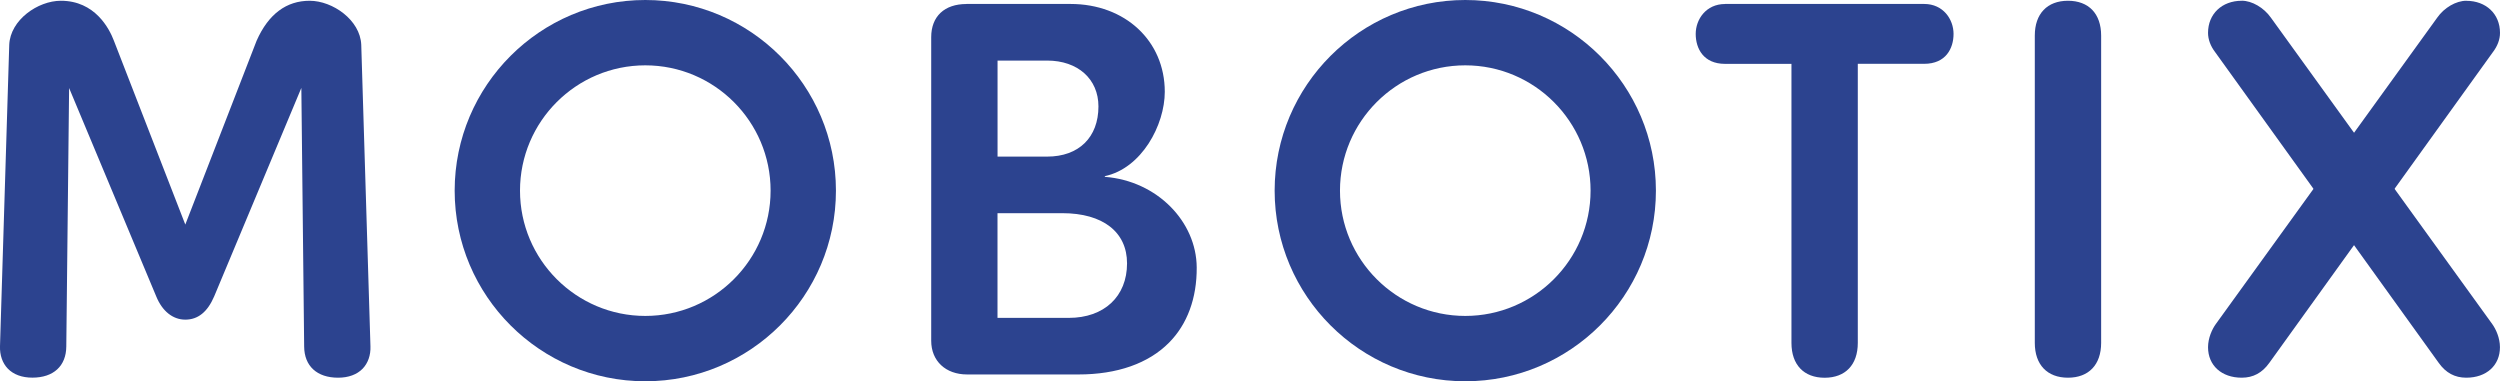
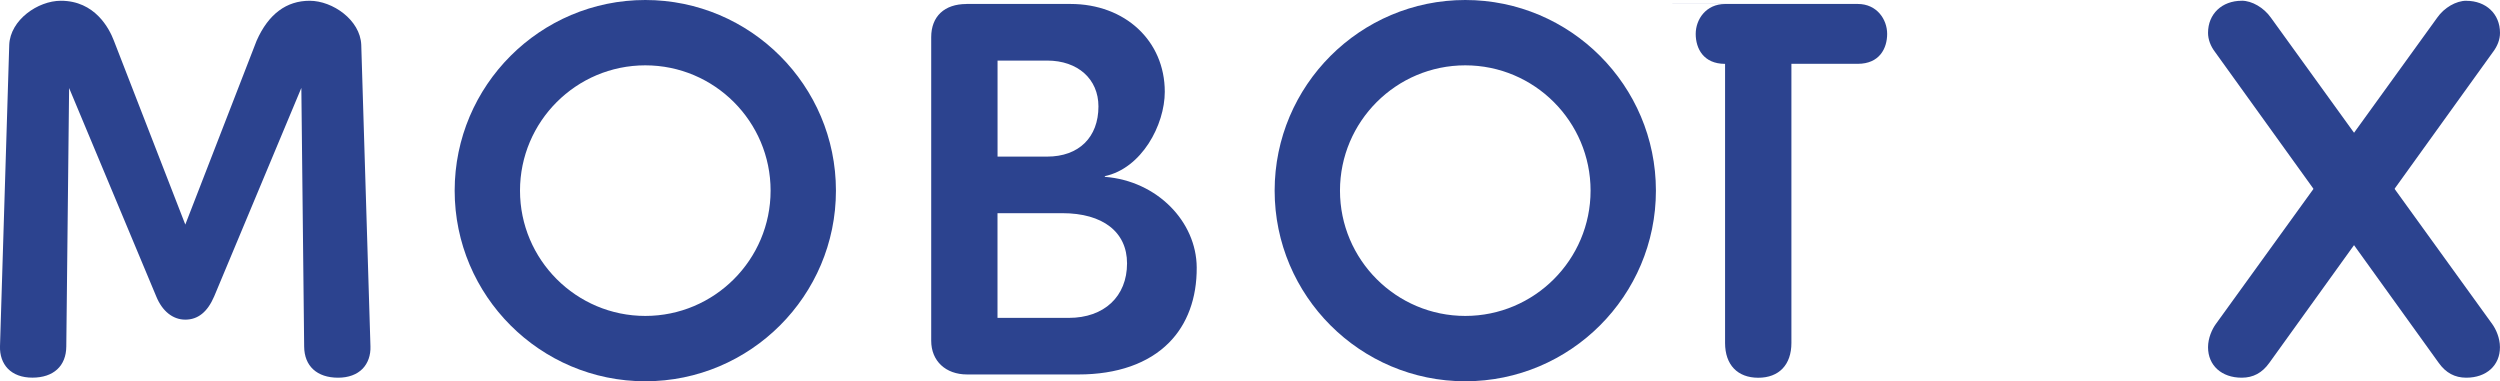
<svg xmlns="http://www.w3.org/2000/svg" id="Ebene_1" viewBox="0 0 524.56 80">
  <path d="M63.23,18.48l.59,54.24c.03,4.09,2.7,6.53,7.12,6.53h0c2.17,0,3.96-.66,5.15-1.89,1.12-1.16,1.71-2.83,1.64-4.7-.02-.54-1.91-62.64-1.93-63.27-.22-5.19-6-9.23-10.83-9.23s-8.63,2.74-11.13,8.39l-14.96,38.57L23.89,8.52C22.93,6,19.94.16,12.77.16,7.94.16,2.16,4.19,1.94,9.39,1.92,10.01.02,72.11,0,72.65c-.06,1.87.52,3.54,1.64,4.7,1.2,1.24,2.98,1.89,5.15,1.89h0c4.43,0,7.09-2.44,7.12-6.53l.59-54.24,18.28,43.72c1.26,3.1,3.48,4.87,6.08,4.88,2.68,0,4.67-1.6,6.08-4.88l18.28-43.72Z" fill="#2c438f" />
  <path d="M202.8.84c-4.64,0-7.41,2.6-7.41,6.96v63.7c0,4.23,3.02,7.07,7.53,7.07h23.39c8.08,0,14.64-2.3,18.97-6.66,3.84-3.87,5.86-9.33,5.82-15.8-.06-9.63-8.33-18.15-19.24-19l-.08-.14c7.79-1.64,12.62-10.77,12.62-17.71,0-10.68-8.32-18.43-19.79-18.43h-21.8ZM224.26,66.69h-14.96v-21.96h13.59c8.51,0,13.59,3.94,13.59,10.53,0,6.95-4.8,11.44-12.23,11.44ZM219.72,32.86h-10.41V12.71h10.41c6.43,0,10.76,3.87,10.76,9.62,0,6.49-4.12,10.53-10.76,10.53Z" fill="#2c438f" />
-   <path d="M361.96.84c-4,0-6.16,3.23-6.16,6.28s1.62,6.28,6.16,6.28h13.93v58.56c0,4.57,2.6,7.3,6.96,7.3s6.96-2.73,6.96-7.3V13.39h13.93c4.55,0,6.16-3.24,6.16-6.28s-2.16-6.28-6.16-6.28h-41.78Z" fill="#2c438f" />
-   <path d="M433.91.16c-4.36,0-6.96,2.73-6.96,7.3v64.49c0,4.57,2.6,7.3,6.96,7.3s6.96-2.73,6.96-7.3V7.46c0-4.57-2.6-7.3-6.96-7.3Z" fill="#2c438f" />
+   <path d="M361.96.84c-4,0-6.16,3.23-6.16,6.28s1.62,6.28,6.16,6.28v58.56c0,4.57,2.6,7.3,6.96,7.3s6.96-2.73,6.96-7.3V13.39h13.93c4.55,0,6.16-3.24,6.16-6.28s-2.16-6.28-6.16-6.28h-41.78Z" fill="#2c438f" />
  <path d="M517.49.16c-2.14,0-4.65,1.45-6.1,3.54l-46.45,64.28c-.79,1.09-1.64,2.94-1.64,4.88,0,3.82,2.84,6.39,7.07,6.39,2.4,0,4.28-1.01,5.77-3.09l46.91-65.2c.99-1.29,1.51-2.68,1.51-4.06,0-3.96-2.91-6.73-7.07-6.73Z" fill="#2c438f" />
  <path d="M470.37.16c-4.16,0-7.07,2.77-7.07,6.73,0,1.38.52,2.78,1.49,4.05l46.92,65.21c1.49,2.09,3.38,3.1,5.77,3.1,4.23,0,7.07-2.57,7.07-6.39,0-1.94-.84-3.79-1.63-4.88L476.49,3.71c-1.47-2.1-3.98-3.56-6.12-3.56Z" fill="#2c438f" />
  <path d="M135.4,0c-22.06,0-40,17.94-40,40s17.94,40,40,40,40-17.94,40-40S157.46,0,135.4,0ZM135.4,66.29c-14.49,0-26.29-11.79-26.29-26.29s11.79-26.29,26.29-26.29,26.29,11.79,26.29,26.29-11.79,26.29-26.29,26.29Z" fill="#2c438f" />
  <path d="M307.45,0c-22.06,0-40,17.94-40,40s17.94,40,40,40,40-17.94,40-40S329.51,0,307.45,0ZM307.45,66.29c-14.49,0-26.29-11.79-26.29-26.29s11.79-26.29,26.29-26.29,26.29,11.79,26.29,26.29-11.79,26.29-26.29,26.29Z" fill="#2c438f" />
</svg>